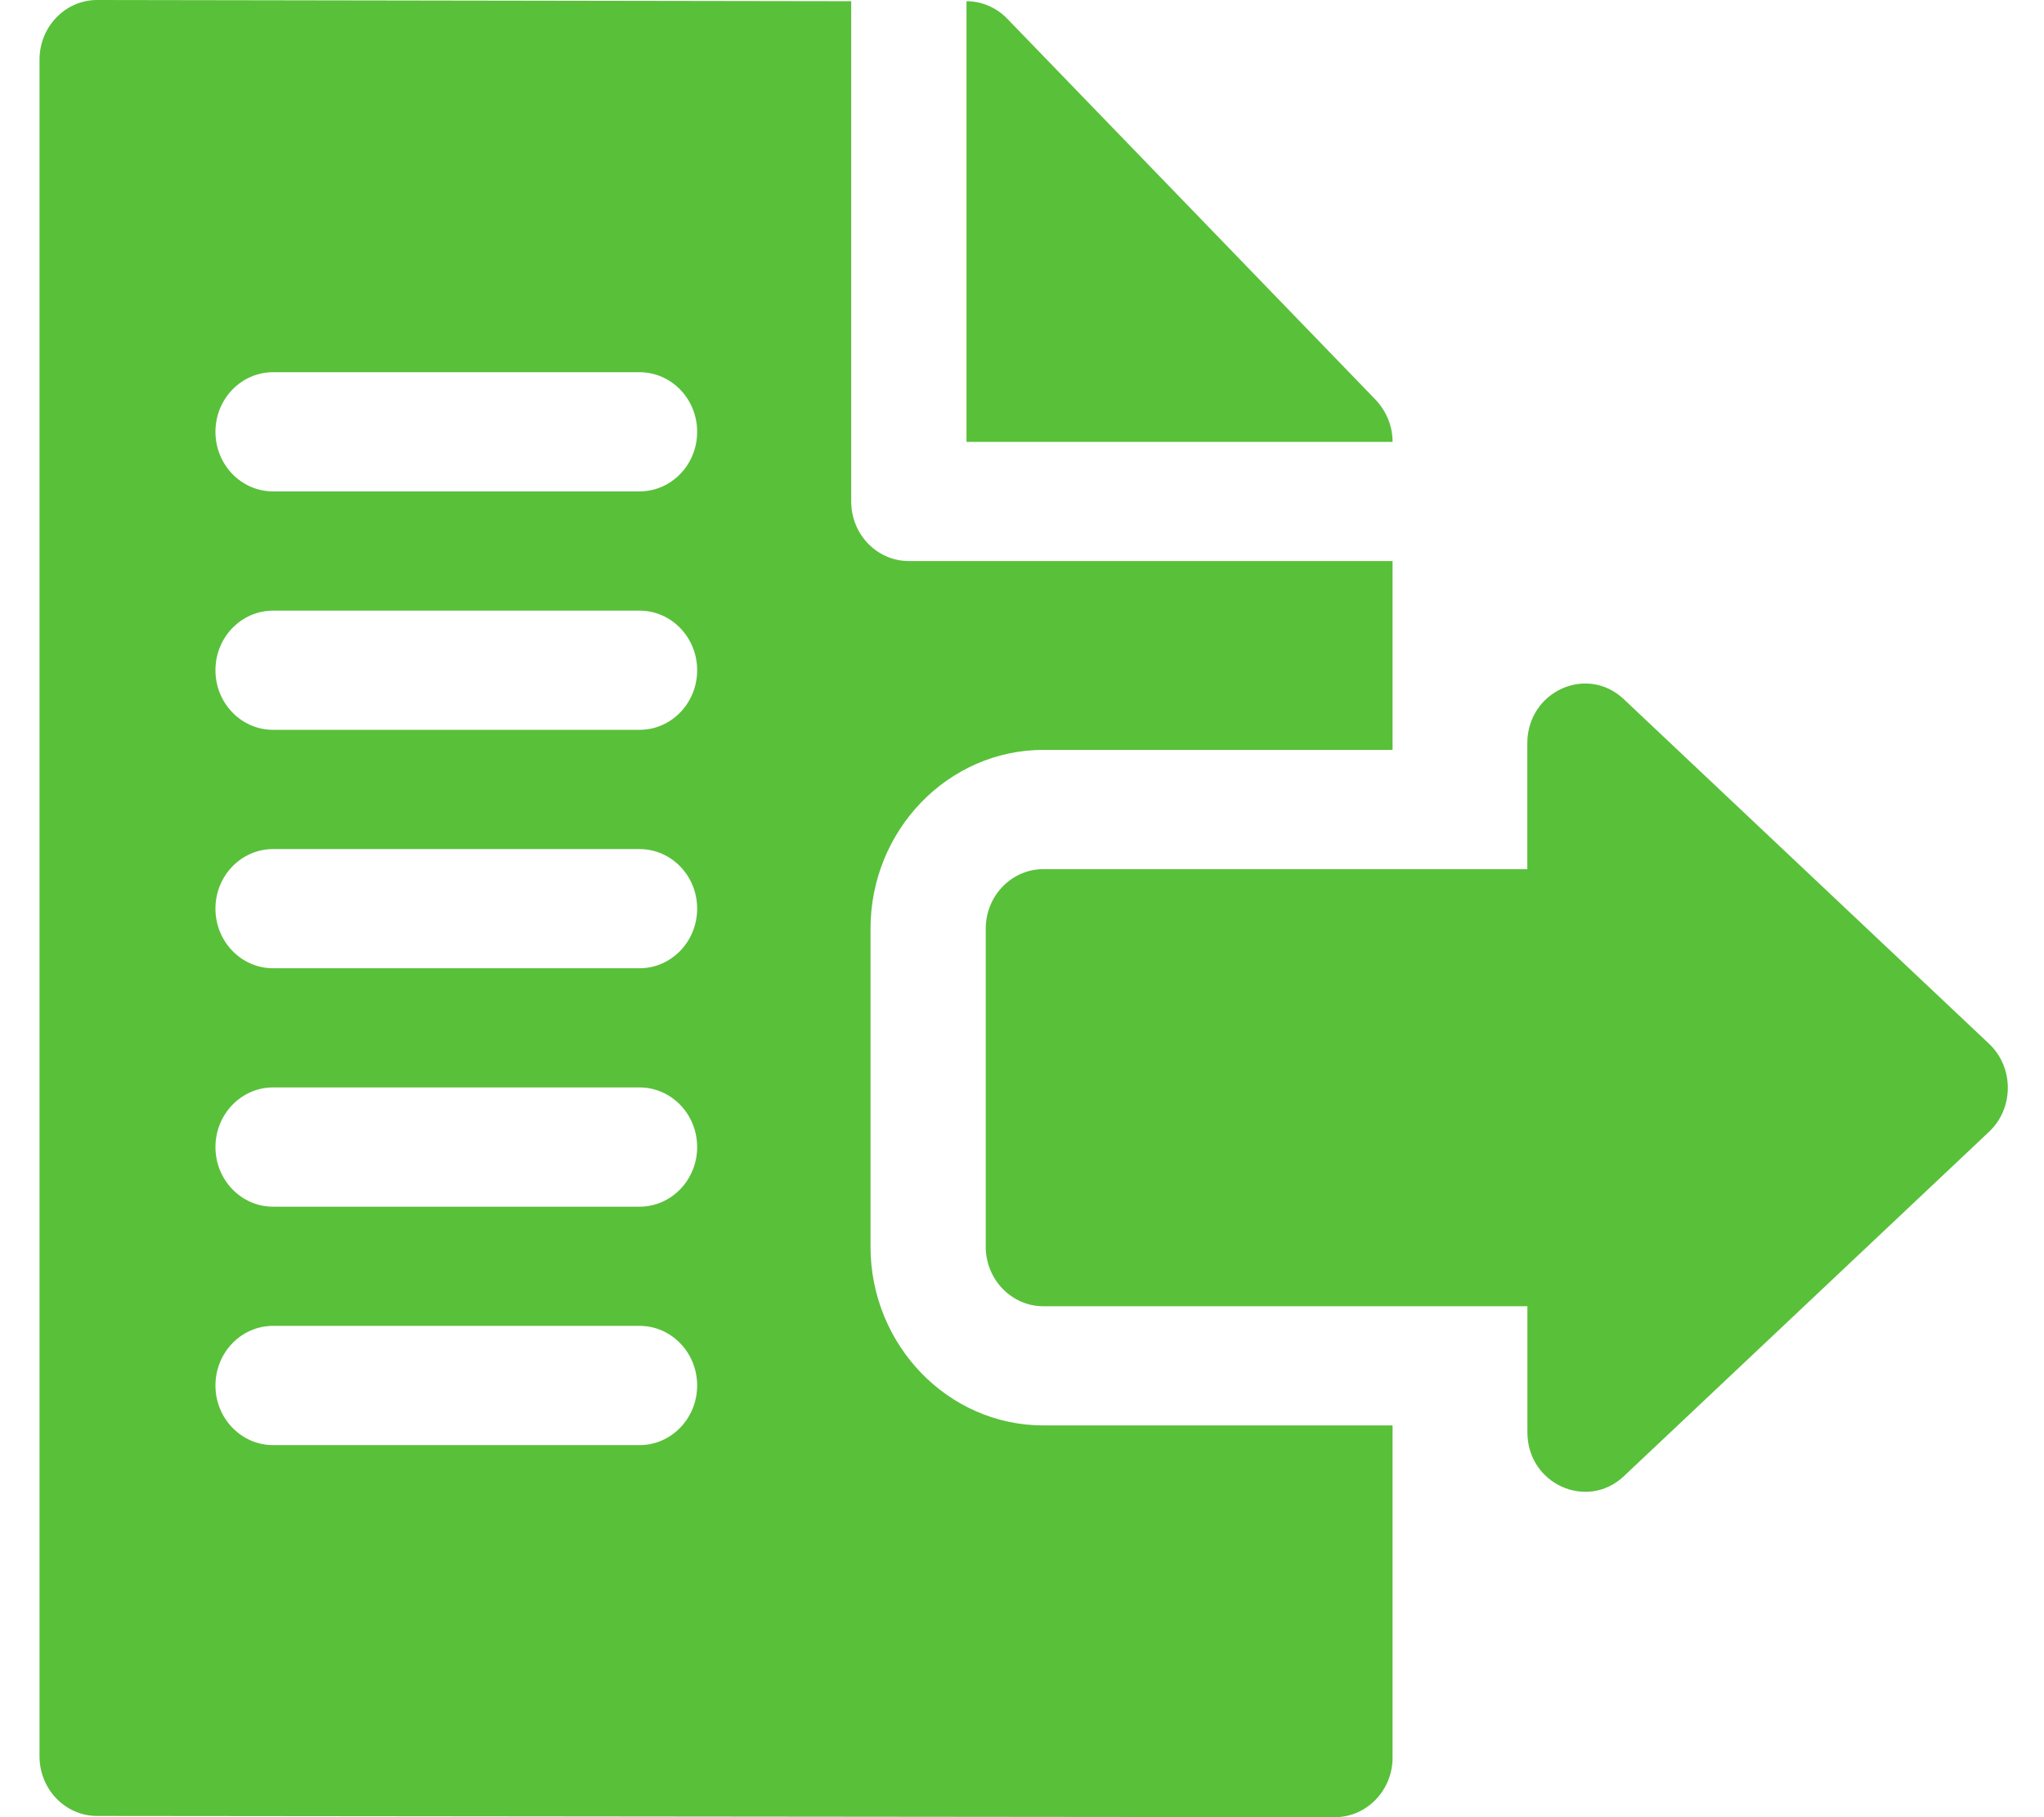
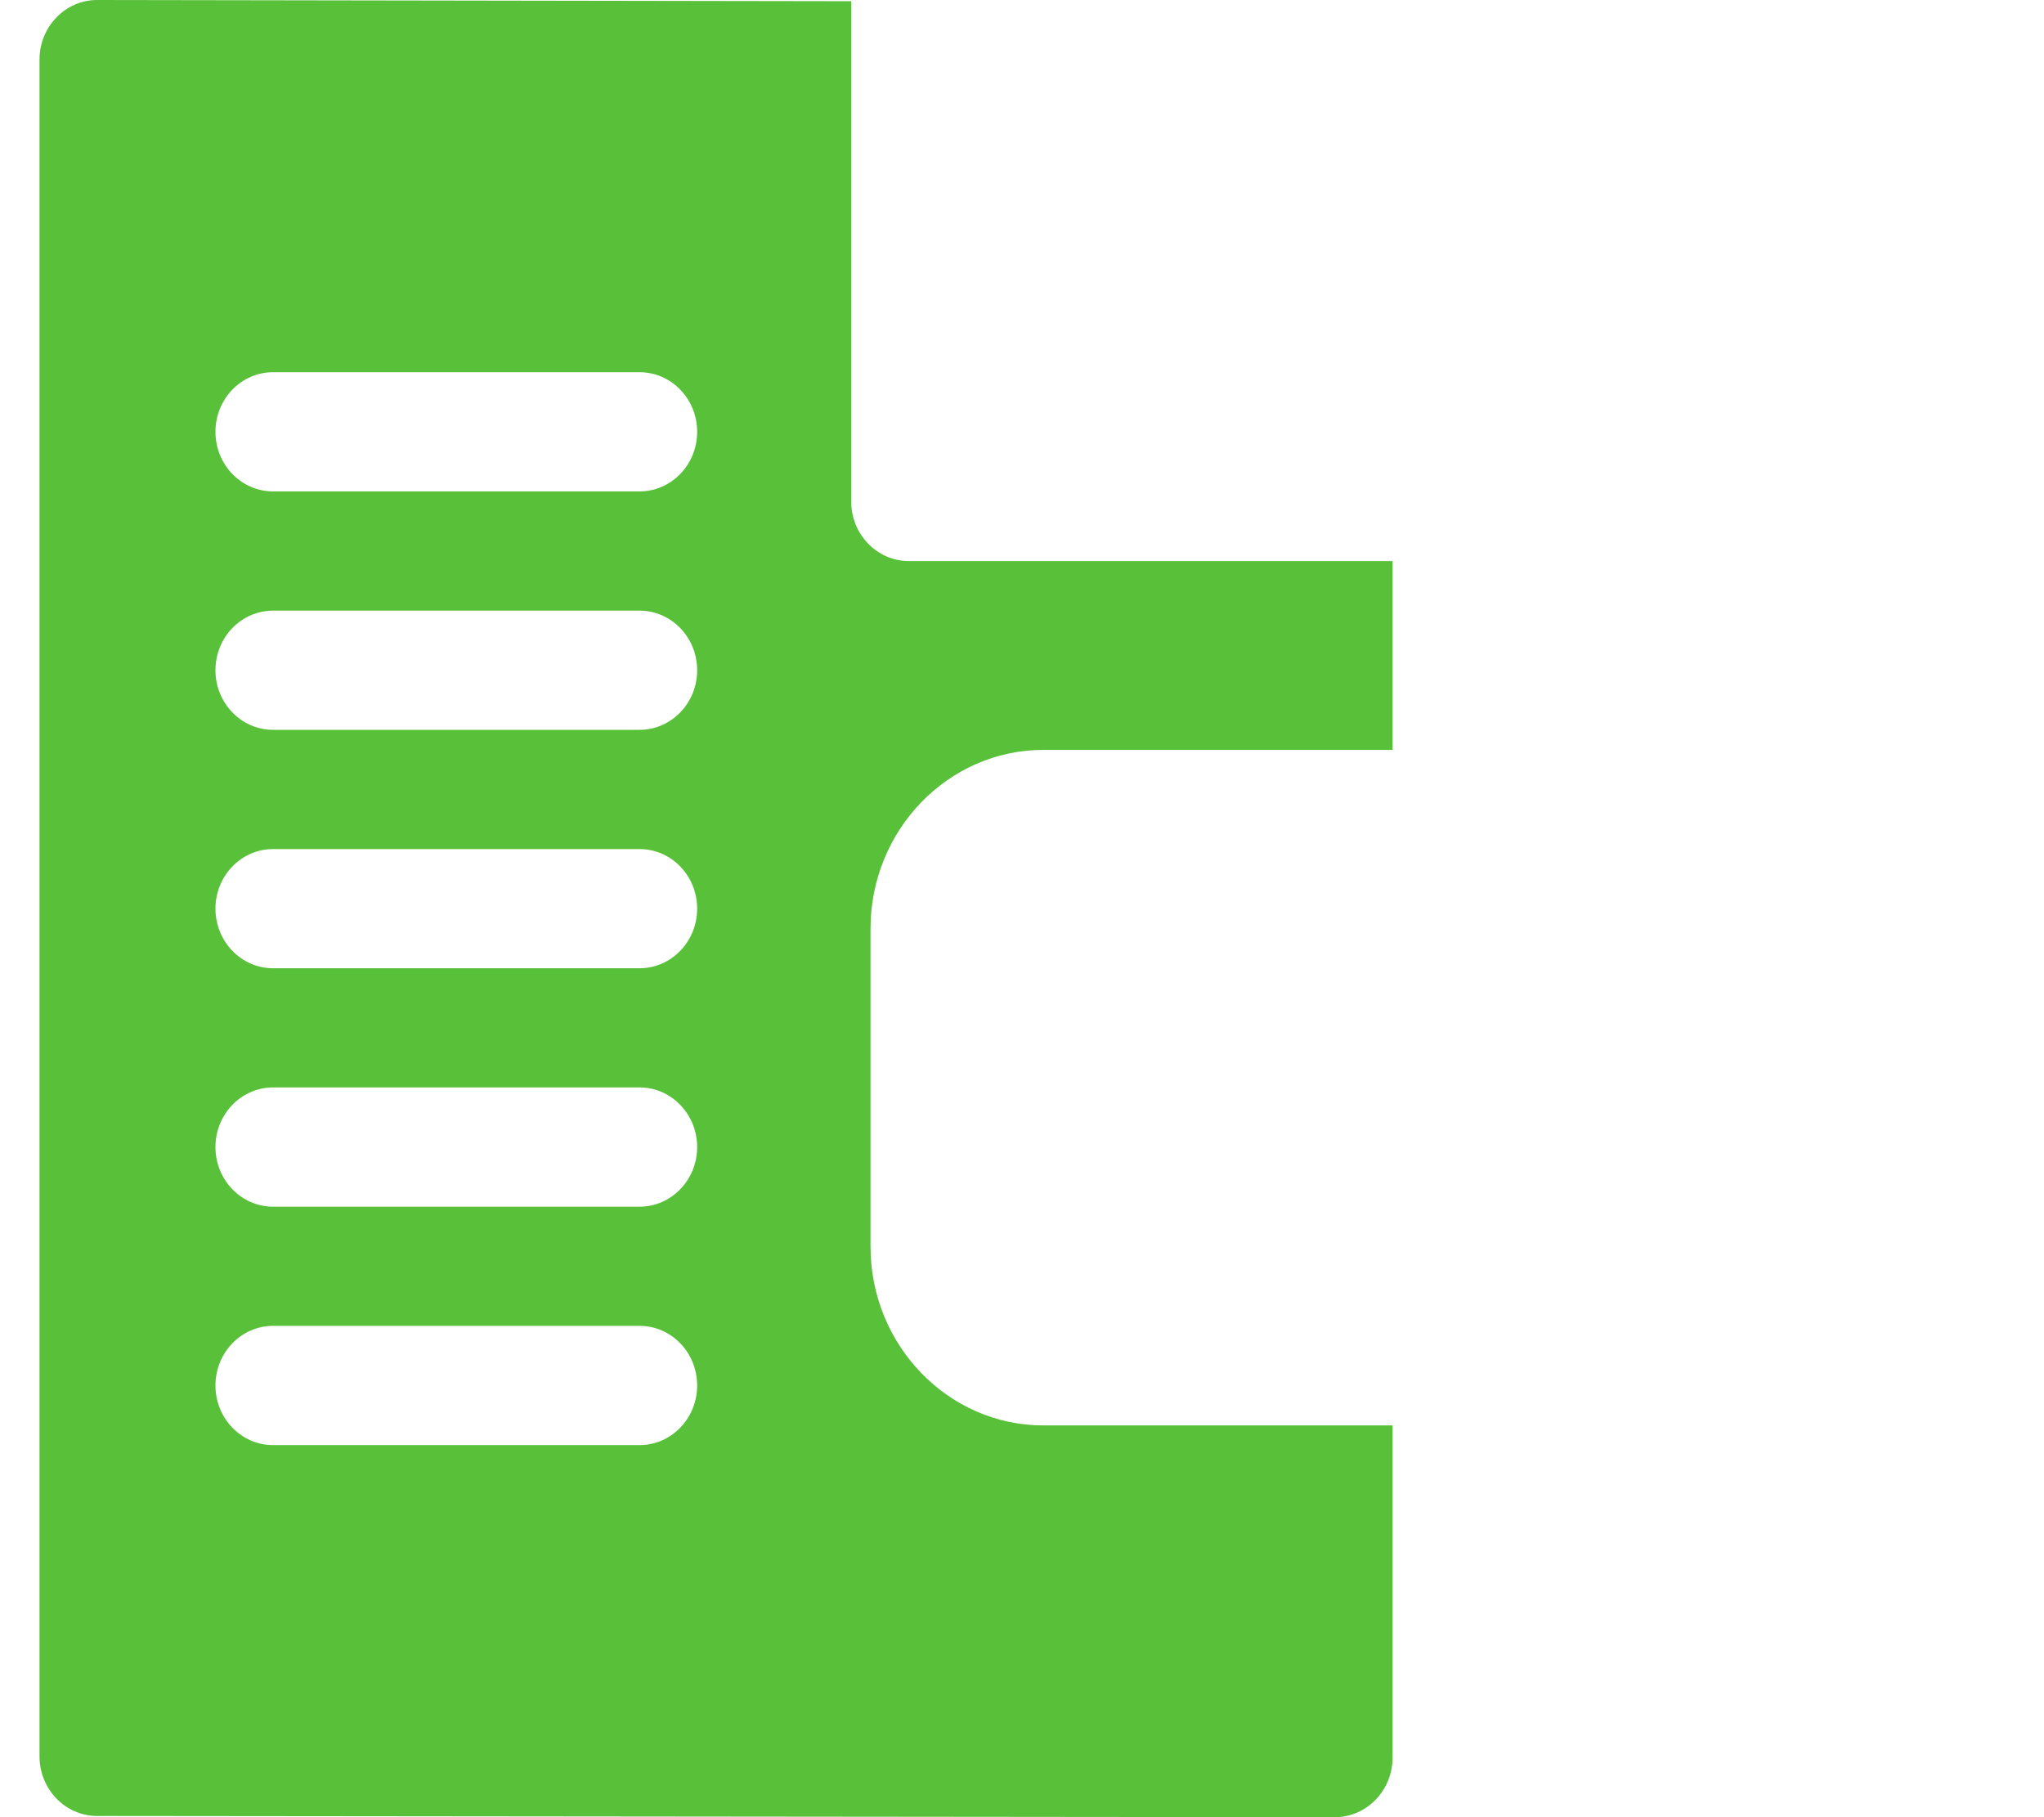
<svg xmlns="http://www.w3.org/2000/svg" width="27" height="24" viewBox="0 0 27 24" fill="none">
  <path d="M13.783 9.904H18.395V7.41H12.005C11.585 7.41 11.244 7.058 11.244 6.623V0.016L1.283 0C0.863 0 0.522 0.353 0.522 0.787V23.196C0.522 23.631 0.863 23.984 1.283 23.984L17.633 24C18.053 24 18.395 23.647 18.395 23.213V18.826H13.783C12.524 18.826 11.499 17.766 11.499 16.464V12.266C11.499 10.964 12.524 9.904 13.783 9.904V9.904ZM8.448 19.086H3.607C3.187 19.086 2.846 18.733 2.846 18.299C2.846 17.863 3.187 17.511 3.607 17.511H8.448C8.868 17.511 9.209 17.863 9.209 18.299C9.209 18.733 8.868 19.086 8.448 19.086V19.086ZM8.448 15.937H3.607C3.187 15.937 2.846 15.584 2.846 15.15C2.846 14.715 3.187 14.362 3.607 14.362H8.448C8.868 14.362 9.209 14.715 9.209 15.15C9.209 15.584 8.868 15.937 8.448 15.937V15.937ZM8.448 12.788H3.607C3.187 12.788 2.846 12.435 2.846 12.001C2.846 11.566 3.187 11.214 3.607 11.214H8.448C8.868 11.214 9.209 11.566 9.209 12.001C9.209 12.435 8.868 12.788 8.448 12.788V12.788ZM8.448 9.639H3.607C3.187 9.639 2.846 9.287 2.846 8.852C2.846 8.417 3.187 8.065 3.607 8.065H8.448C8.868 8.065 9.209 8.417 9.209 8.852C9.209 9.287 8.868 9.639 8.448 9.639V9.639ZM8.448 6.49H3.607C3.187 6.49 2.846 6.138 2.846 5.703C2.846 5.268 3.187 4.916 3.607 4.916H8.448C8.868 4.916 9.209 5.268 9.209 5.703C9.209 6.138 8.868 6.49 8.448 6.49V6.49Z" fill="#59C03A" />
-   <path d="M12.767 0.016C12.974 0.016 13.167 0.104 13.305 0.247L18.158 5.266C18.321 5.434 18.395 5.636 18.395 5.836H12.767V0.016Z" fill="#59C03A" />
-   <path d="M26.274 14.948L21.45 19.497C20.966 19.953 20.176 19.604 20.176 18.915V17.252H13.783C13.362 17.252 13.021 16.899 13.021 16.464V12.266C13.021 11.831 13.362 11.479 13.783 11.479H20.175L20.175 9.816C20.175 9.133 20.96 8.773 21.449 9.234L26.274 13.785C26.605 14.097 26.605 14.636 26.274 14.948V14.948Z" fill="#59C03A" />
</svg>